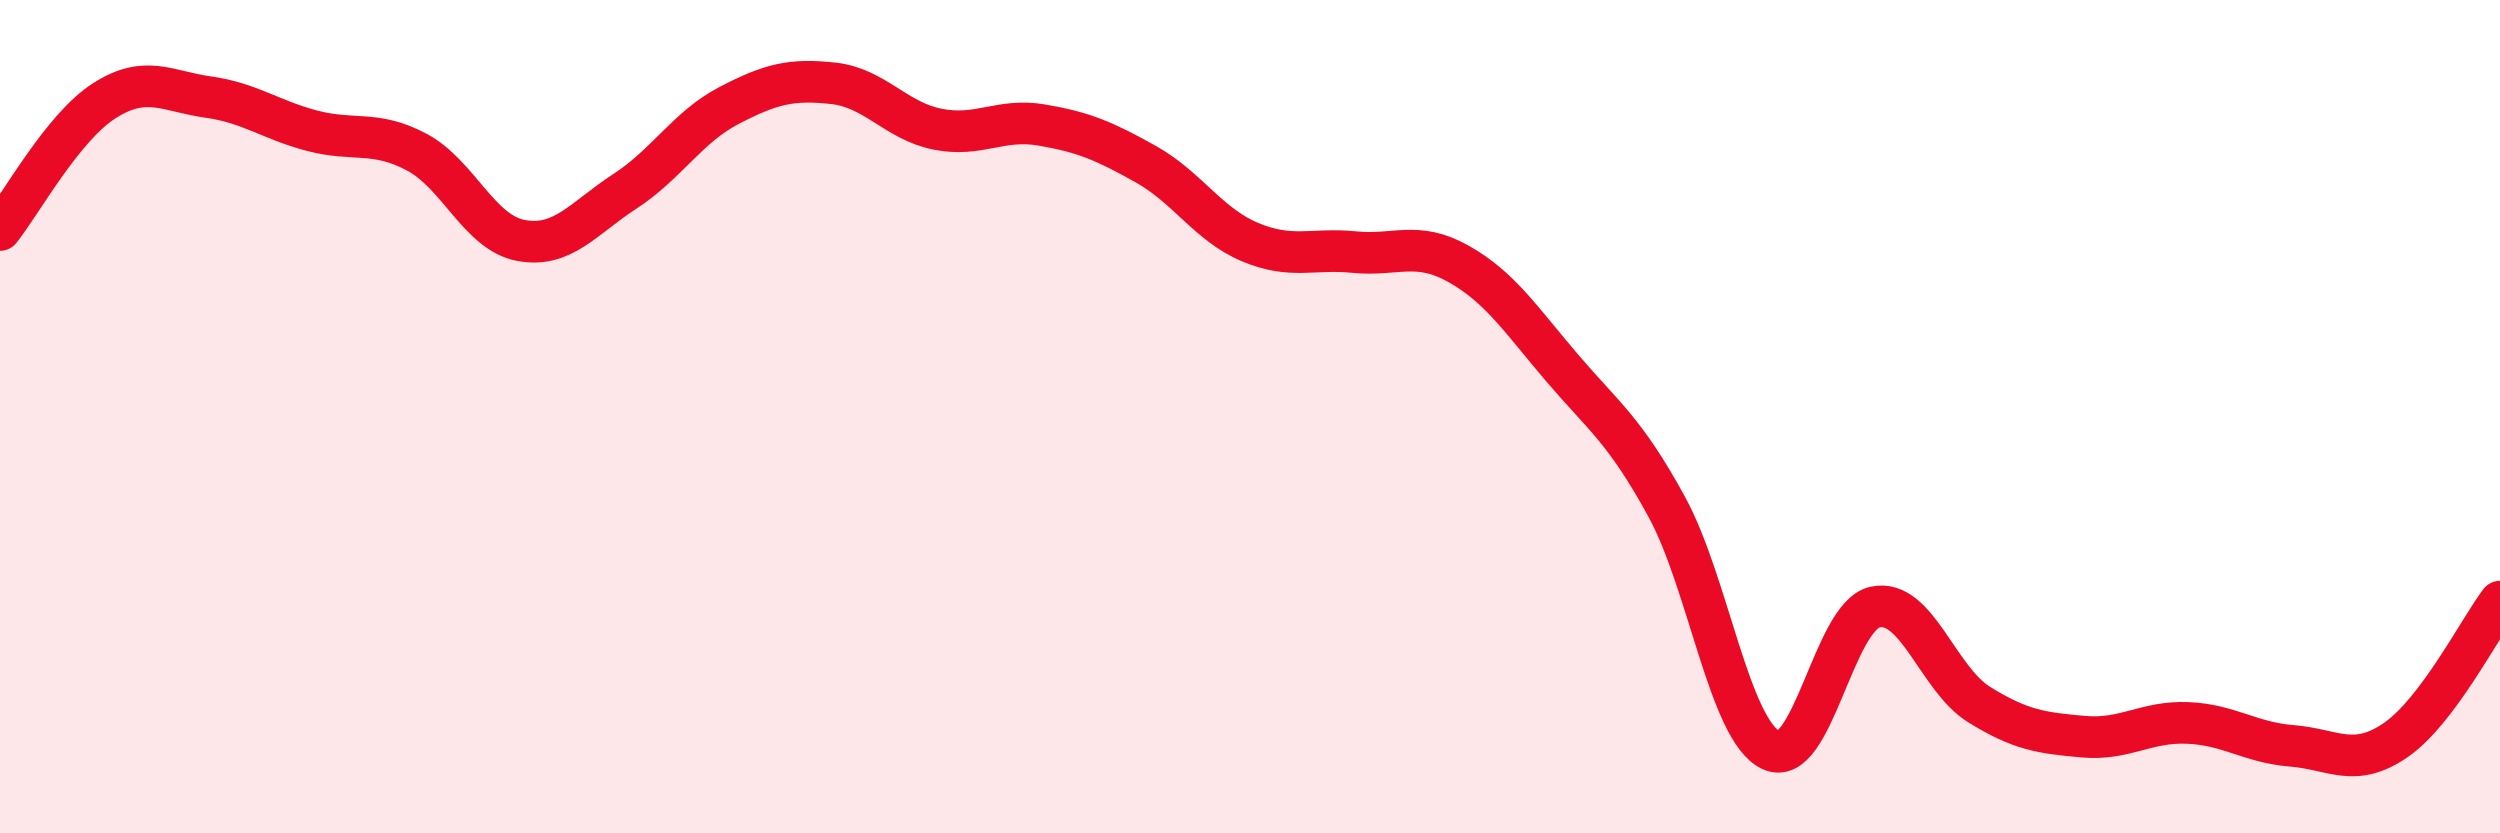
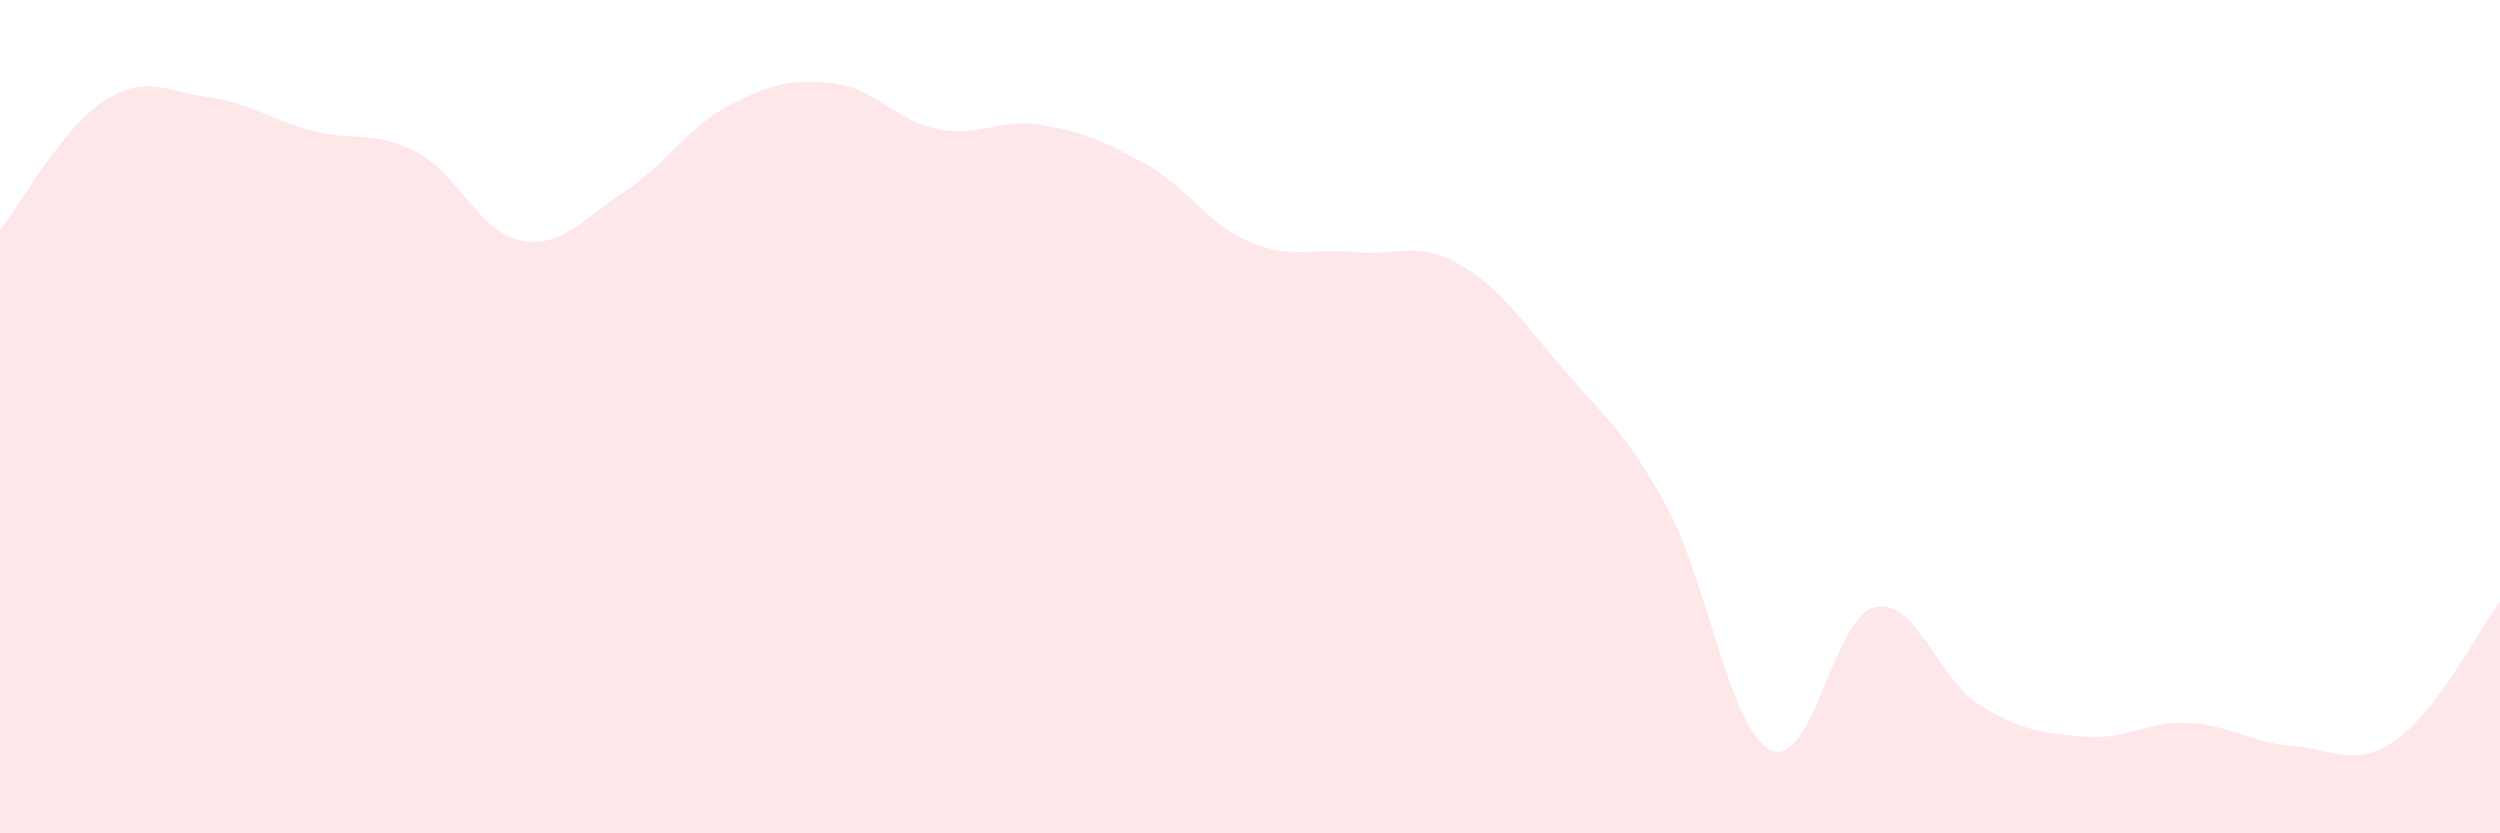
<svg xmlns="http://www.w3.org/2000/svg" width="60" height="20" viewBox="0 0 60 20">
  <path d="M 0,5.52 C 0.5,4.9 1.5,3.06 2.5,2.42 C 3.5,1.78 4,2.19 5,2.33 C 6,2.47 6.5,2.88 7.5,3.14 C 8.5,3.4 9,3.12 10,3.65 C 11,4.18 11.5,5.58 12.5,5.77 C 13.5,5.96 14,5.24 15,4.59 C 16,3.94 16.5,3.05 17.5,2.53 C 18.5,2.01 19,1.89 20,2 C 21,2.11 21.5,2.9 22.5,3.1 C 23.5,3.3 24,2.83 25,3 C 26,3.17 26.5,3.38 27.5,3.94 C 28.5,4.5 29,5.39 30,5.81 C 31,6.23 31.5,5.95 32.5,6.05 C 33.5,6.15 34,5.77 35,6.33 C 36,6.89 36.5,7.67 37.5,8.84 C 38.5,10.01 39,10.33 40,12.16 C 41,13.99 41.5,17.52 42.5,18 C 43.5,18.48 44,14.79 45,14.57 C 46,14.35 46.5,16.29 47.5,16.91 C 48.5,17.53 49,17.59 50,17.68 C 51,17.77 51.5,17.31 52.5,17.35 C 53.5,17.39 54,17.82 55,17.9 C 56,17.98 56.5,18.45 57.5,17.76 C 58.5,17.07 59.5,15.1 60,14.44L60 20L0 20Z" fill="#EB0A25" opacity="0.1" stroke-linecap="round" stroke-linejoin="round" />
-   <path d="M 0,5.52 C 0.5,4.9 1.5,3.06 2.5,2.42 C 3.5,1.78 4,2.19 5,2.33 C 6,2.47 6.5,2.88 7.5,3.14 C 8.5,3.4 9,3.12 10,3.65 C 11,4.18 11.5,5.58 12.5,5.77 C 13.5,5.96 14,5.24 15,4.59 C 16,3.94 16.5,3.05 17.5,2.53 C 18.5,2.01 19,1.89 20,2 C 21,2.11 21.5,2.9 22.5,3.1 C 23.5,3.3 24,2.83 25,3 C 26,3.17 26.5,3.38 27.5,3.94 C 28.5,4.5 29,5.39 30,5.81 C 31,6.23 31.5,5.95 32.5,6.05 C 33.5,6.15 34,5.77 35,6.33 C 36,6.89 36.5,7.67 37.5,8.84 C 38.5,10.01 39,10.33 40,12.16 C 41,13.99 41.5,17.52 42.5,18 C 43.5,18.48 44,14.79 45,14.57 C 46,14.35 46.5,16.29 47.5,16.91 C 48.5,17.53 49,17.59 50,17.68 C 51,17.77 51.5,17.31 52.5,17.35 C 53.5,17.39 54,17.82 55,17.9 C 56,17.98 56.5,18.45 57.5,17.76 C 58.5,17.07 59.5,15.1 60,14.44" stroke="#EB0A25" stroke-width="1" fill="none" stroke-linecap="round" stroke-linejoin="round" />
</svg>